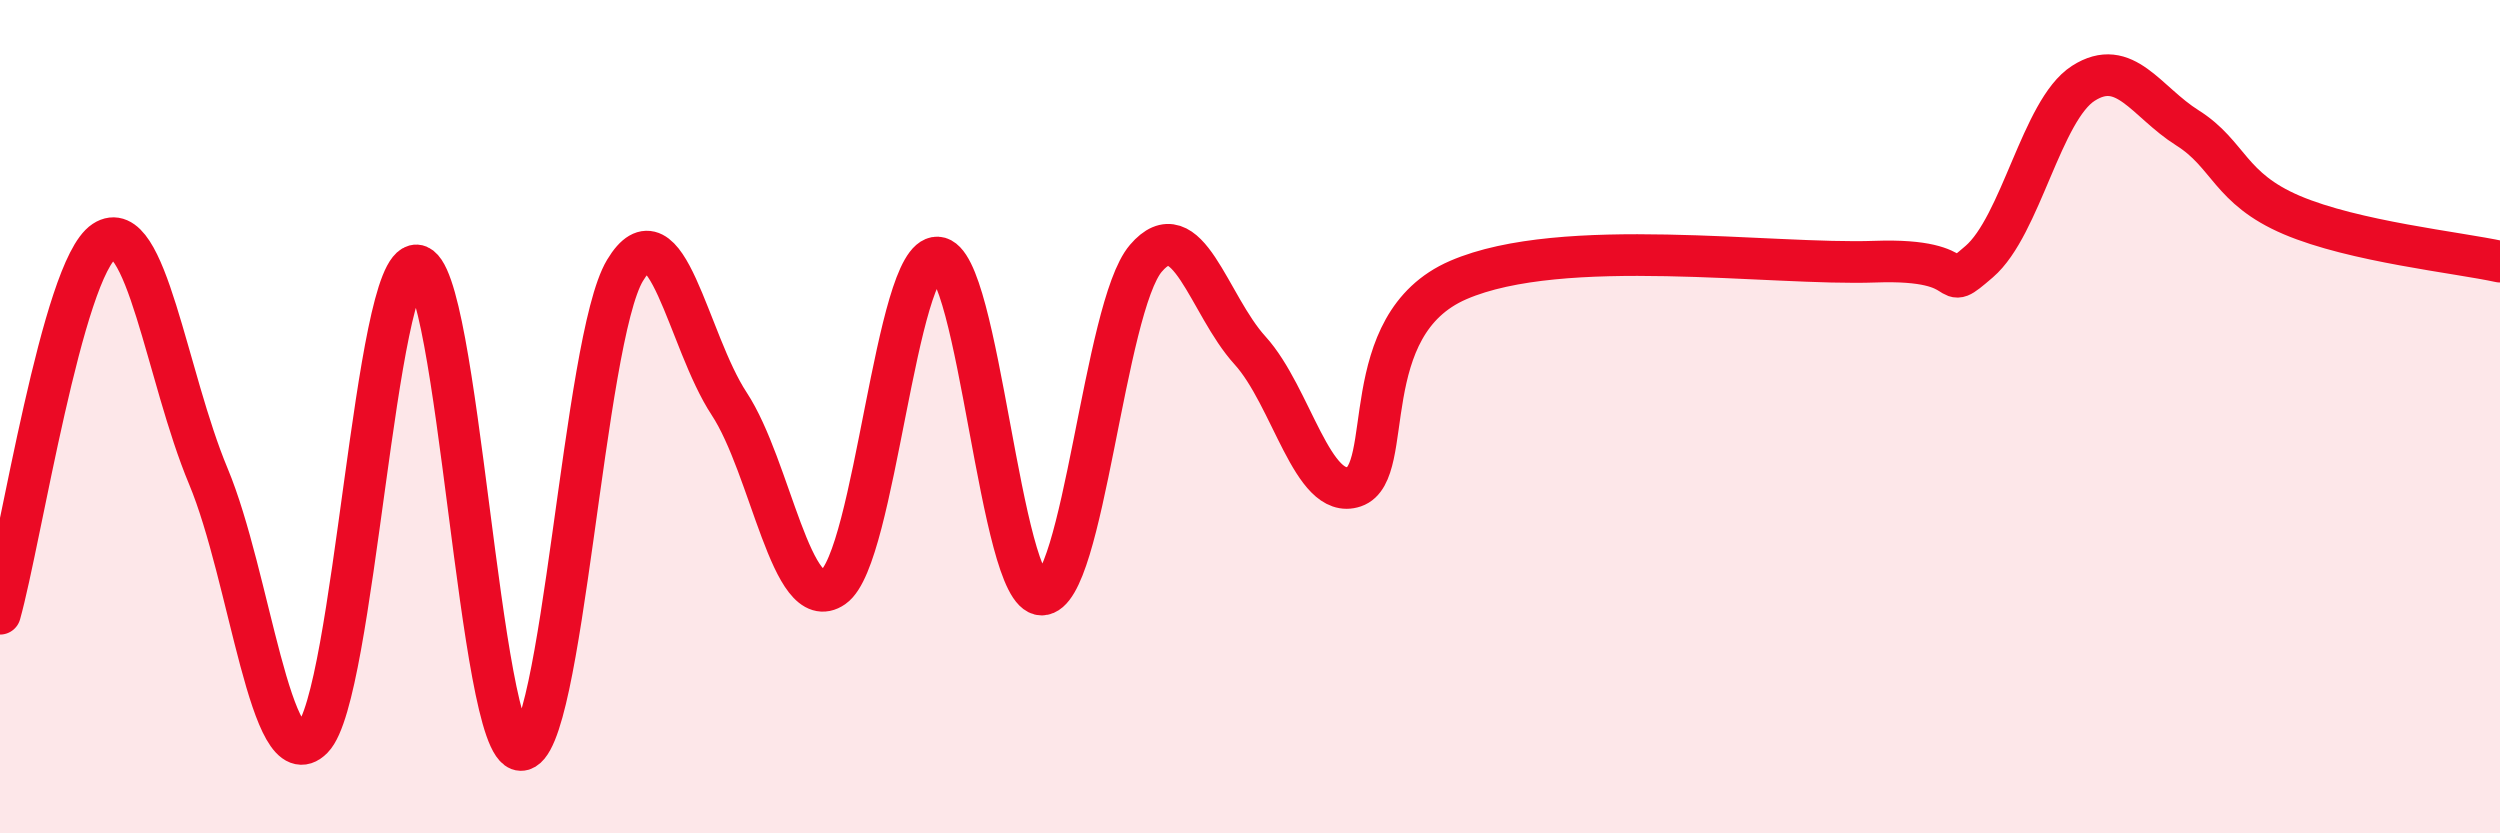
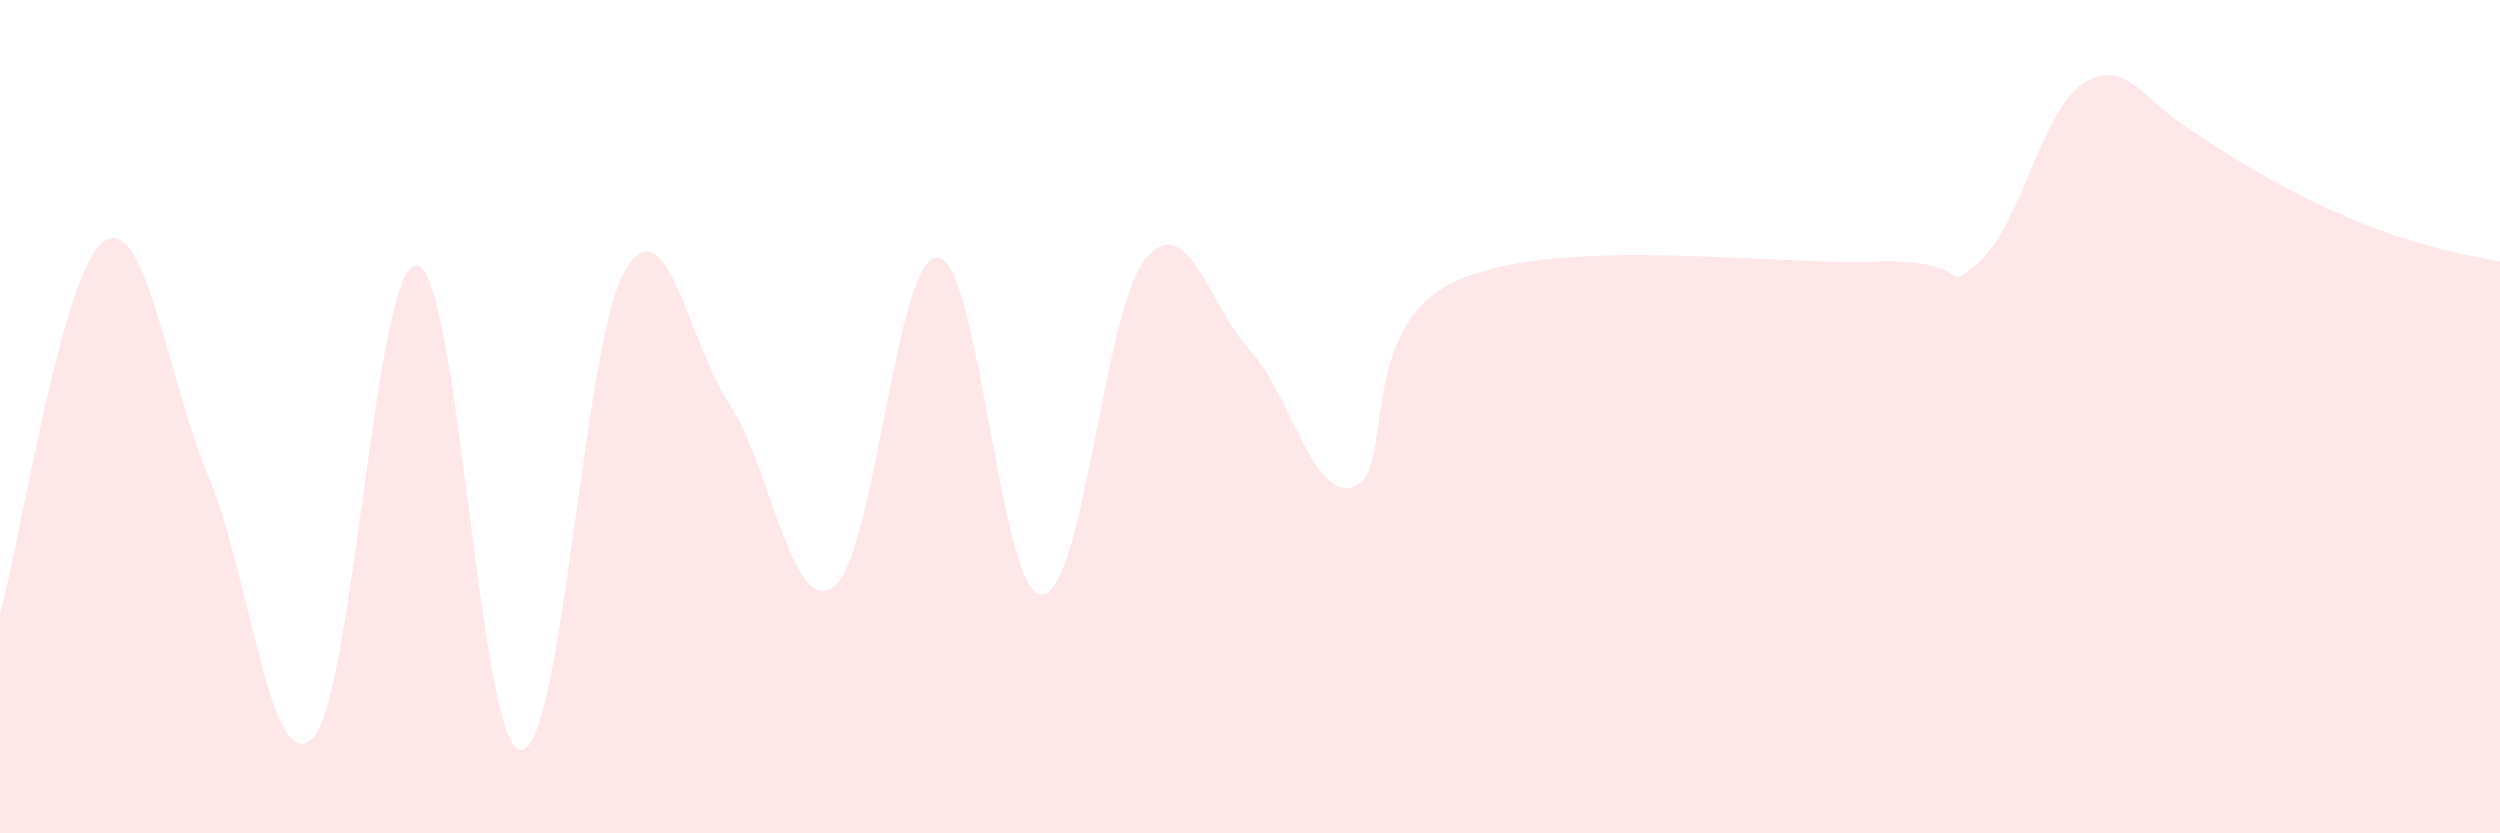
<svg xmlns="http://www.w3.org/2000/svg" width="60" height="20" viewBox="0 0 60 20">
-   <path d="M 0,14.73 C 0.5,12.94 1.5,6.45 2.5,5.79 C 3.5,5.13 4,9.04 5,11.43 C 6,13.82 6.5,18.73 7.5,17.72 C 8.5,16.71 9,6.31 10,6.37 C 11,6.43 11.5,17.98 12.5,18 C 13.5,18.02 14,8.15 15,6.49 C 16,4.83 16.5,8.17 17.5,9.69 C 18.5,11.21 19,14.79 20,14.09 C 21,13.39 21.5,6.14 22.5,6.18 C 23.5,6.22 24,14.27 25,14.27 C 26,14.27 26.5,7.37 27.5,6.2 C 28.5,5.03 29,7.31 30,8.41 C 31,9.51 31.5,12.02 32.5,11.68 C 33.5,11.34 32.5,7.8 35,6.72 C 37.5,5.64 42.5,6.37 45,6.28 C 47.5,6.19 46.5,7.14 47.5,6.28 C 48.5,5.42 49,2.64 50,2 C 51,1.36 51.5,2.44 52.5,3.07 C 53.5,3.7 53.5,4.52 55,5.16 C 56.5,5.8 59,6.06 60,6.28L60 20L0 20Z" fill="#EB0A25" opacity="0.1" stroke-linecap="round" stroke-linejoin="round" />
-   <path d="M 0,14.73 C 0.5,12.94 1.5,6.45 2.5,5.79 C 3.5,5.13 4,9.04 5,11.43 C 6,13.82 6.5,18.73 7.5,17.72 C 8.5,16.71 9,6.31 10,6.37 C 11,6.43 11.5,17.98 12.5,18 C 13.5,18.02 14,8.15 15,6.49 C 16,4.83 16.5,8.17 17.5,9.69 C 18.5,11.21 19,14.79 20,14.09 C 21,13.39 21.5,6.14 22.5,6.18 C 23.5,6.22 24,14.27 25,14.27 C 26,14.27 26.5,7.37 27.5,6.2 C 28.5,5.03 29,7.31 30,8.41 C 31,9.51 31.5,12.02 32.5,11.68 C 33.5,11.34 32.5,7.8 35,6.72 C 37.5,5.64 42.5,6.37 45,6.28 C 47.5,6.19 46.5,7.14 47.5,6.28 C 48.5,5.42 49,2.64 50,2 C 51,1.36 51.5,2.44 52.5,3.07 C 53.5,3.7 53.5,4.52 55,5.16 C 56.5,5.8 59,6.06 60,6.28" stroke="#EB0A25" stroke-width="1" fill="none" stroke-linecap="round" stroke-linejoin="round" />
+   <path d="M 0,14.73 C 0.5,12.94 1.5,6.45 2.5,5.79 C 3.5,5.13 4,9.04 5,11.43 C 6,13.82 6.5,18.73 7.5,17.72 C 8.5,16.71 9,6.31 10,6.37 C 11,6.43 11.5,17.98 12.5,18 C 13.5,18.02 14,8.15 15,6.49 C 16,4.83 16.5,8.17 17.5,9.69 C 18.5,11.21 19,14.79 20,14.09 C 21,13.39 21.5,6.14 22.5,6.18 C 23.5,6.22 24,14.27 25,14.27 C 26,14.27 26.5,7.37 27.5,6.2 C 28.5,5.03 29,7.31 30,8.41 C 31,9.51 31.5,12.02 32.5,11.68 C 33.5,11.34 32.5,7.8 35,6.72 C 37.5,5.64 42.5,6.37 45,6.28 C 47.5,6.19 46.5,7.14 47.5,6.28 C 48.5,5.42 49,2.64 50,2 C 51,1.36 51.5,2.44 52.5,3.07 C 56.5,5.8 59,6.06 60,6.28L60 20L0 20Z" fill="#EB0A25" opacity="0.1" stroke-linecap="round" stroke-linejoin="round" />
</svg>